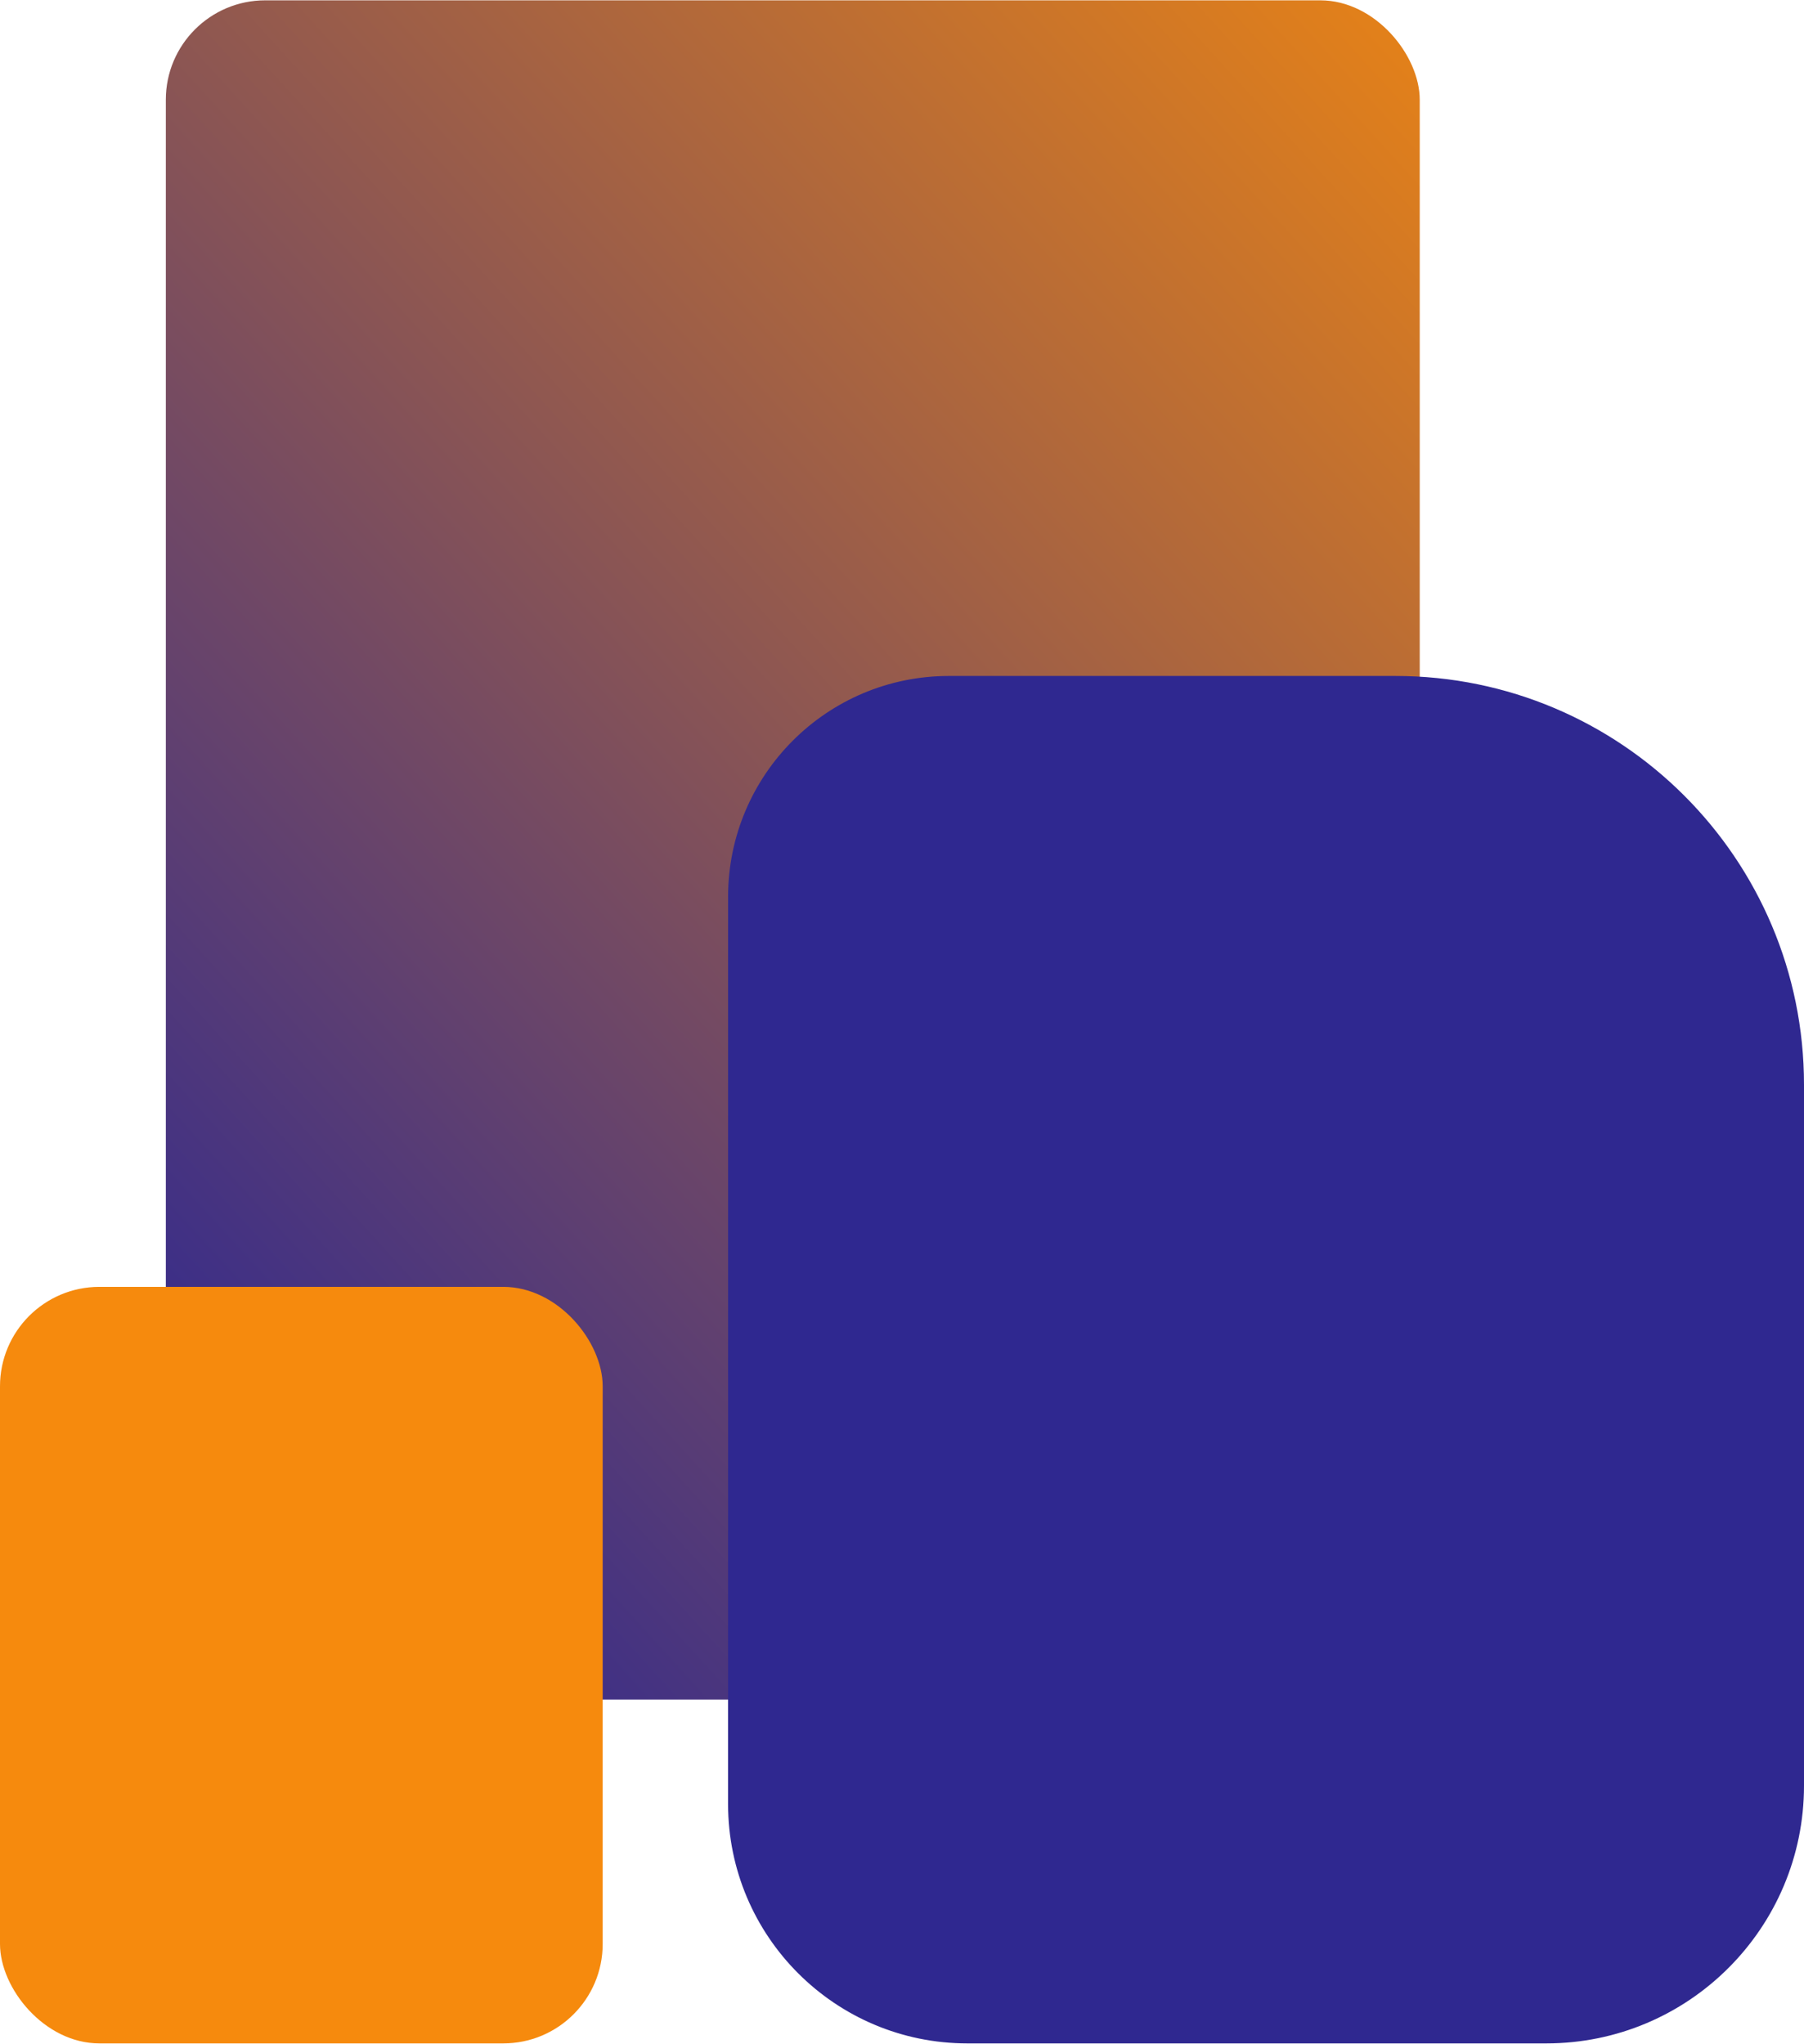
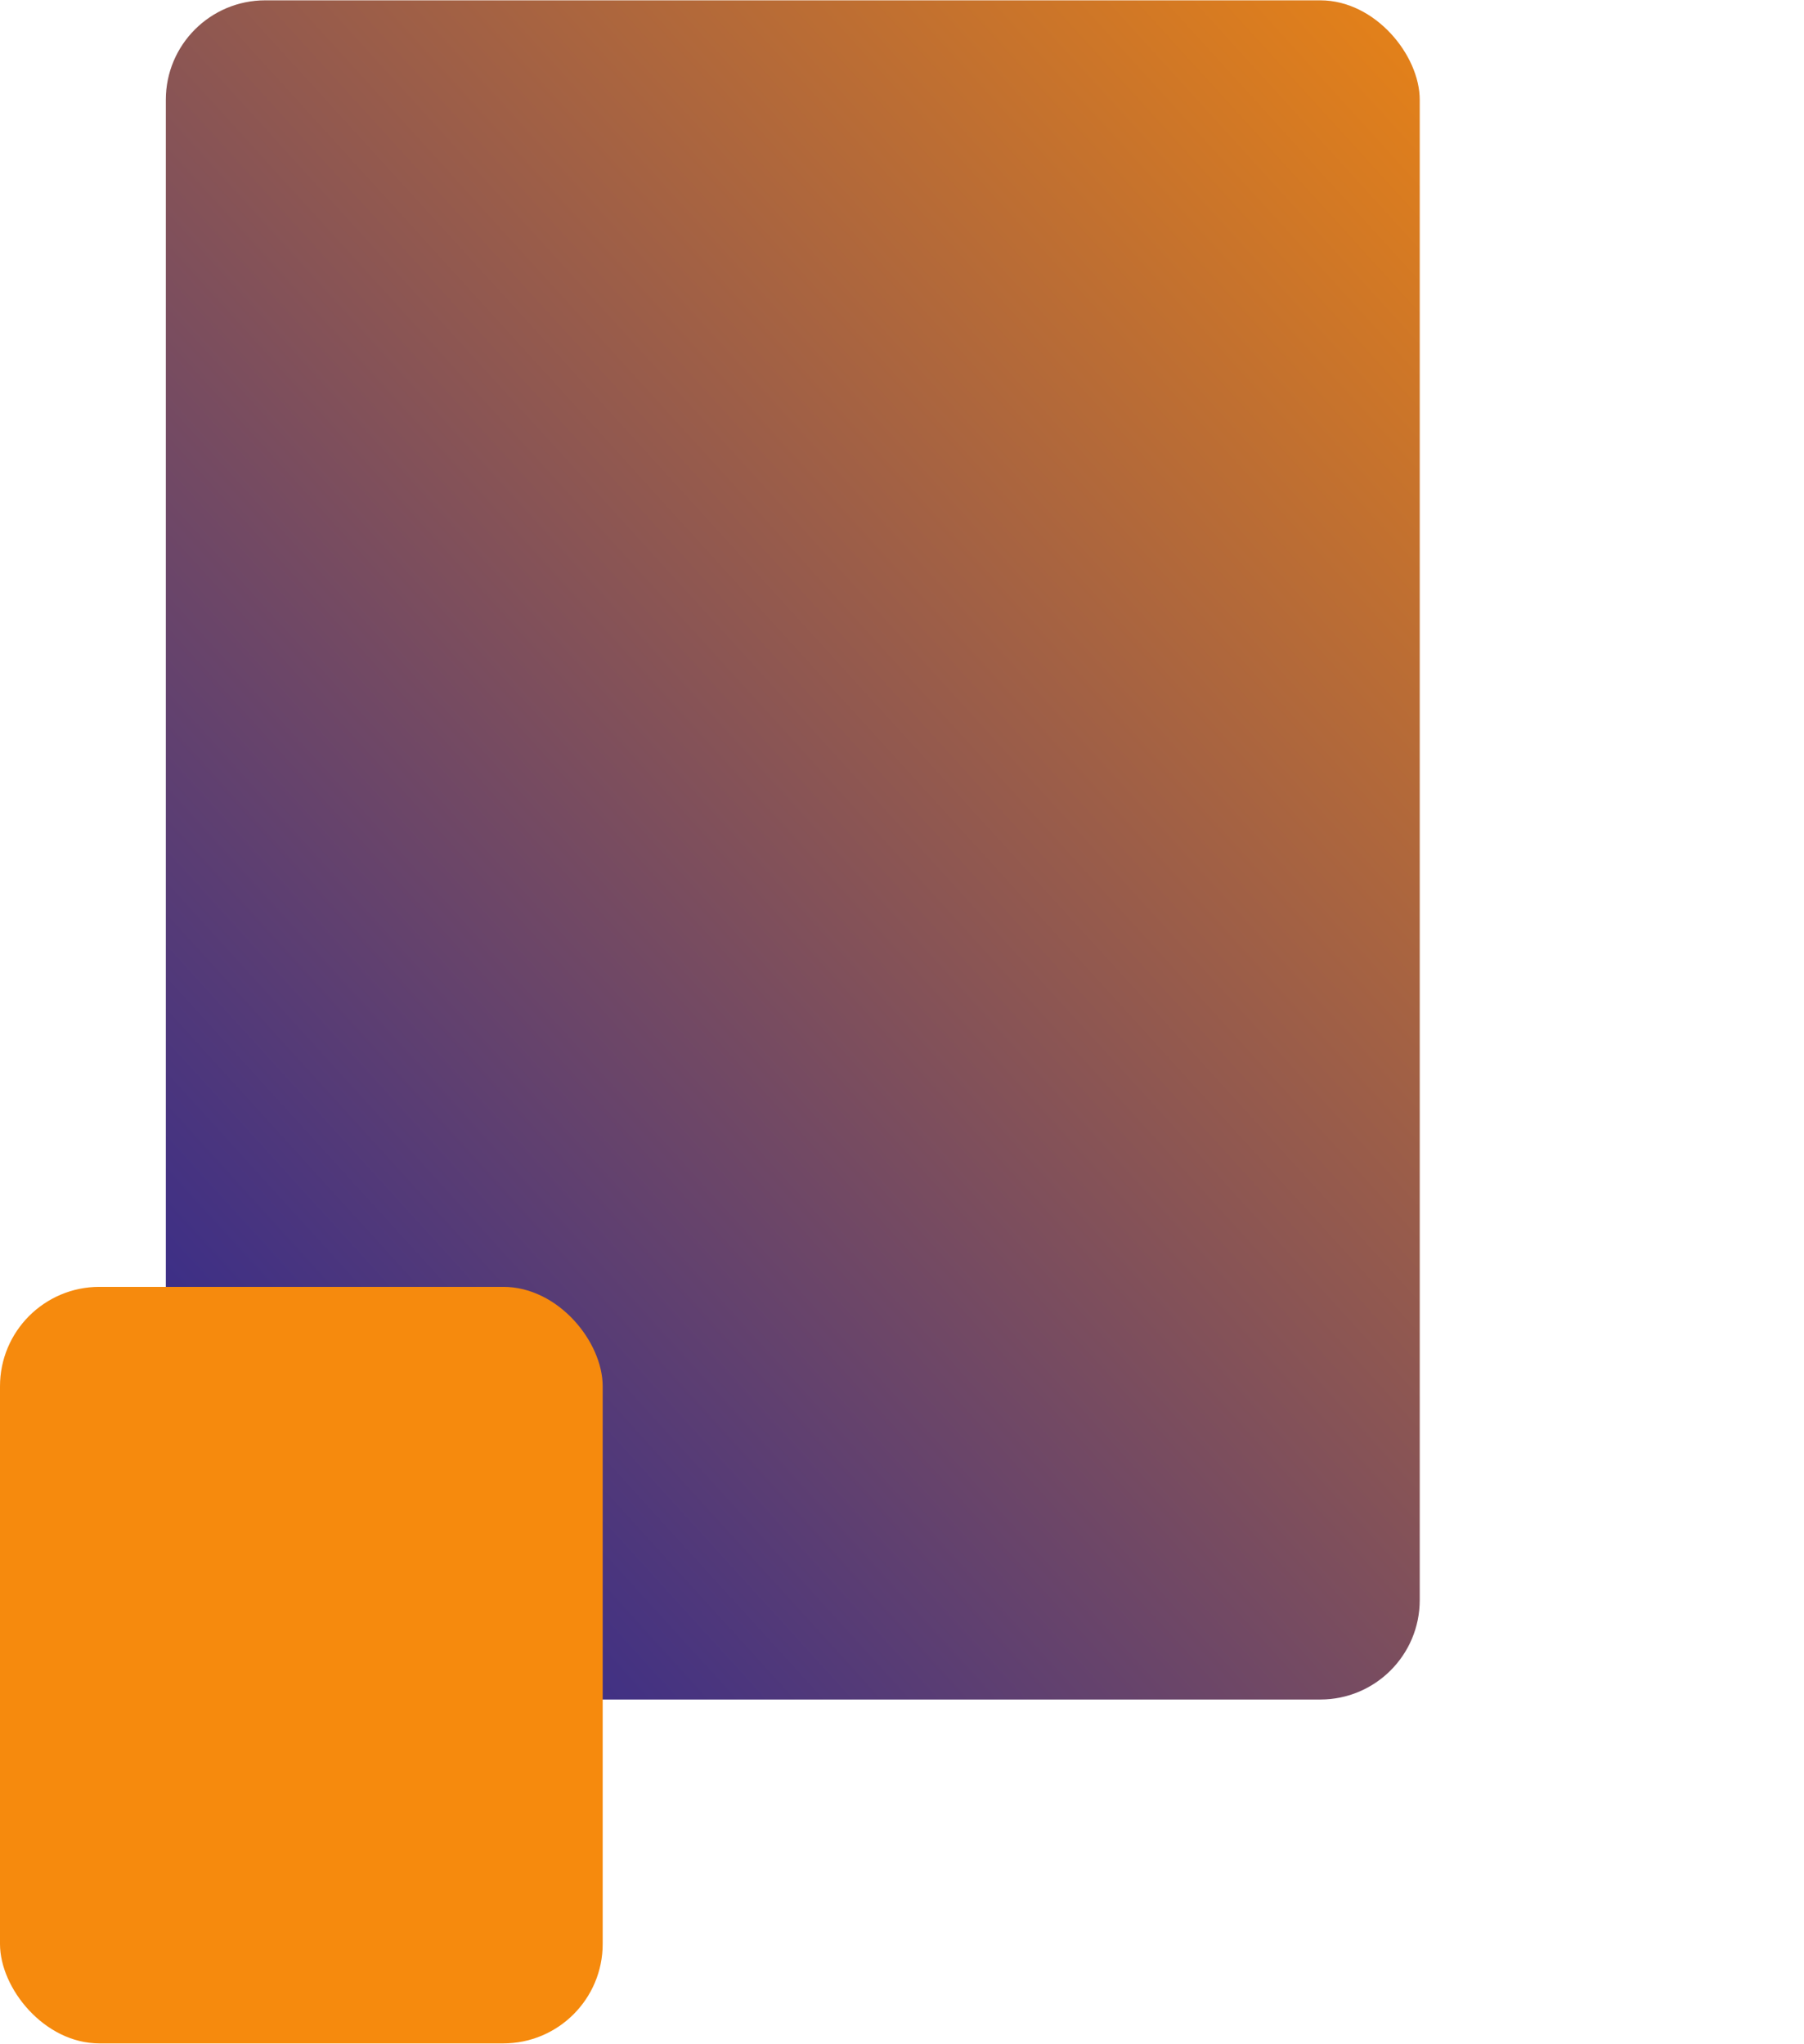
<svg xmlns="http://www.w3.org/2000/svg" width="490" height="555" viewBox="0 0 490 555" fill="none">
  <rect x="45.043" y="0.09" width="340.583" height="461.435" rx="27" fill="url(#paint0_linear_1958_18)" />
-   <path d="M197.758 243.565C197.758 210.428 224.621 183.565 257.758 183.565H379C440.304 183.565 490 233.262 490 294.565V484.911C490 523.571 458.66 554.911 420 554.911H262.758C226.859 554.911 197.758 525.809 197.758 489.911V243.565Z" fill="#2F2890" />
  <rect y="349.462" width="163.7" height="205.448" rx="27" fill="#F68A0D" />
  <defs>
    <linearGradient id="paint0_linear_1958_18" x1="455.343" y1="9.96" x2="32.728" y2="394.614" gradientUnits="userSpaceOnUse">
      <stop stop-color="#F68A0D" />
      <stop offset="1" stop-color="#2F2890" />
    </linearGradient>
  </defs>
</svg>